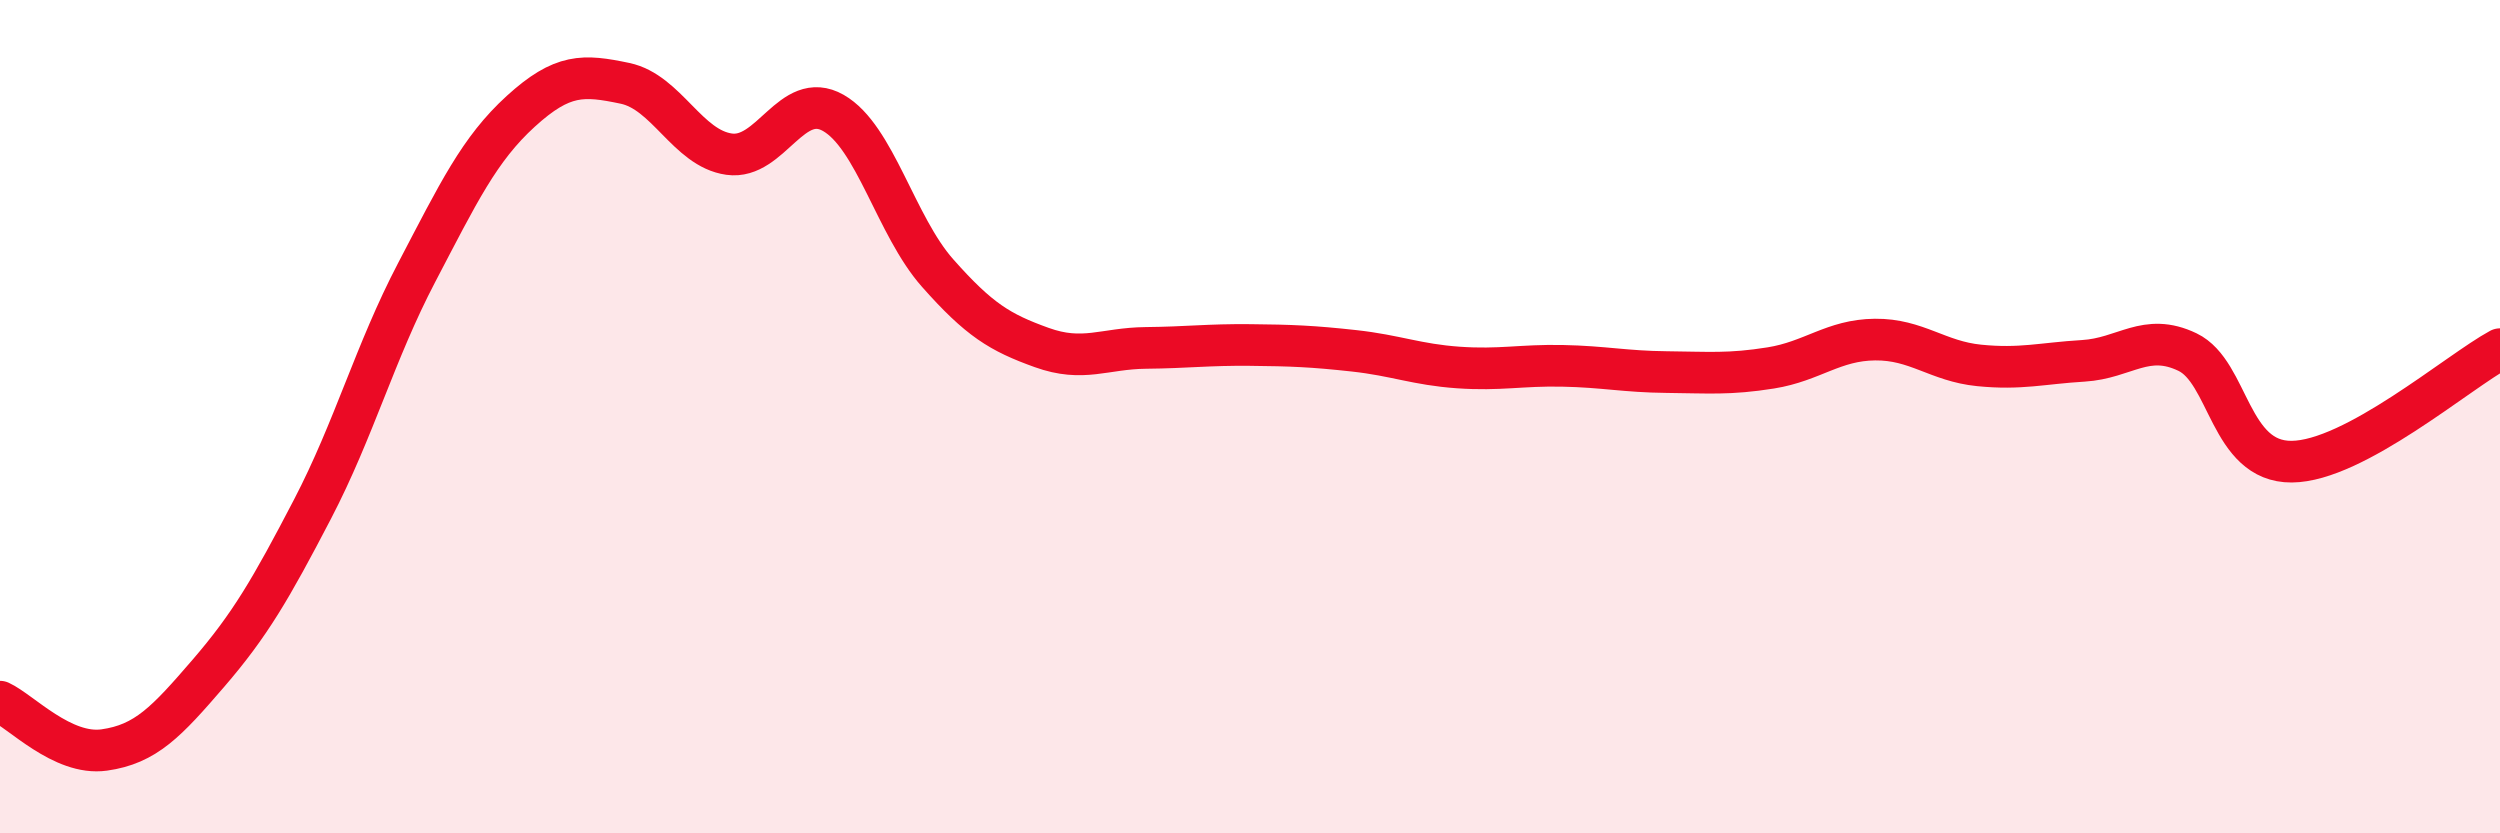
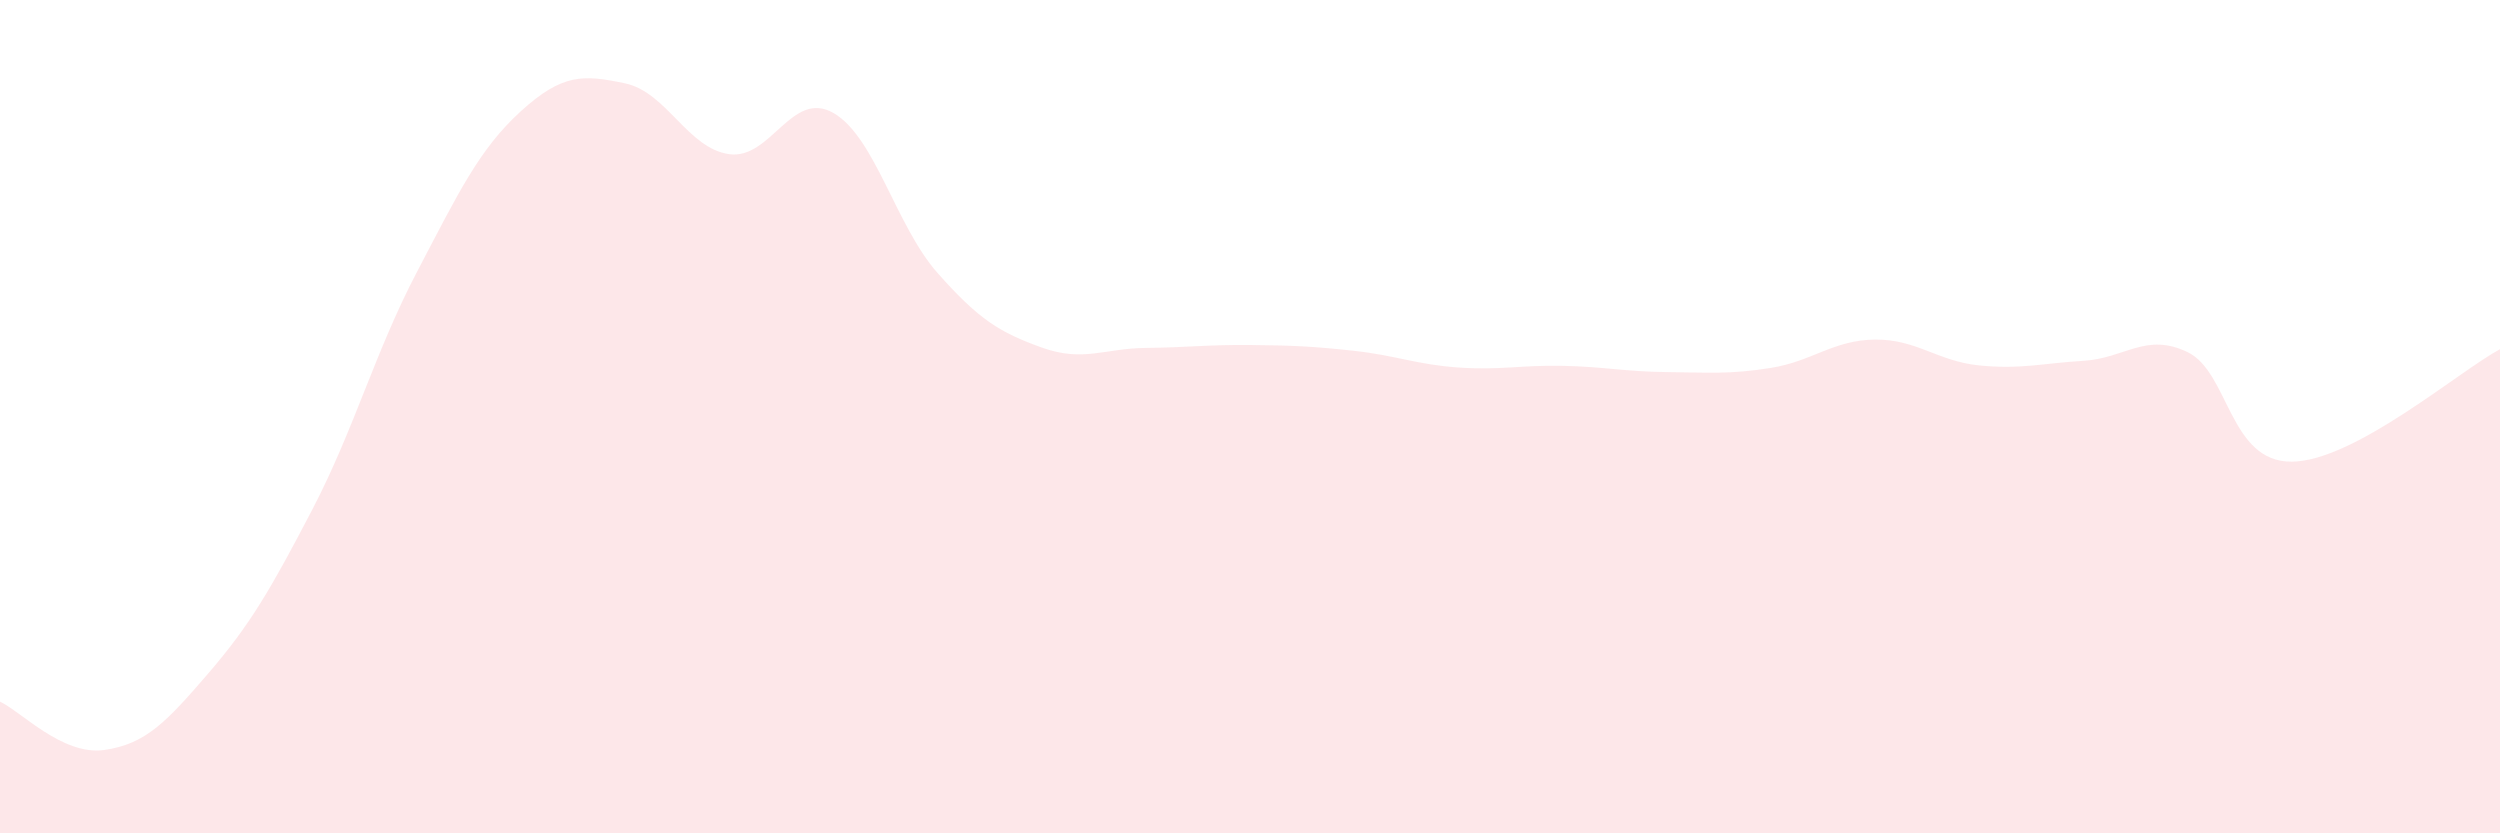
<svg xmlns="http://www.w3.org/2000/svg" width="60" height="20" viewBox="0 0 60 20">
  <path d="M 0,16.84 C 0.5,17.07 1.5,18.14 2.5,18 C 3.5,17.86 4,17.32 5,16.16 C 6,15 6.5,14.14 7.5,12.22 C 8.5,10.3 9,8.45 10,6.54 C 11,4.63 11.5,3.58 12.5,2.67 C 13.5,1.76 14,1.79 15,2 C 16,2.21 16.5,3.56 17.5,3.7 C 18.5,3.84 19,2.14 20,2.71 C 21,3.28 21.5,5.42 22.5,6.55 C 23.5,7.68 24,7.98 25,8.34 C 26,8.7 26.5,8.36 27.5,8.35 C 28.5,8.34 29,8.27 30,8.28 C 31,8.29 31.5,8.31 32.5,8.42 C 33.5,8.53 34,8.75 35,8.82 C 36,8.89 36.5,8.76 37.5,8.78 C 38.5,8.8 39,8.92 40,8.93 C 41,8.94 41.5,8.99 42.5,8.83 C 43.5,8.67 44,8.16 45,8.15 C 46,8.14 46.5,8.67 47.5,8.77 C 48.5,8.87 49,8.72 50,8.66 C 51,8.6 51.5,7.97 52.5,8.45 C 53.5,8.93 53.5,11.09 55,11.08 C 56.5,11.07 59,8.92 60,8.38L60 20L0 20Z" fill="#EB0A25" opacity="0.1" stroke-linecap="round" stroke-linejoin="round" />
-   <path d="M 0,16.84 C 0.5,17.07 1.5,18.14 2.5,18 C 3.5,17.86 4,17.32 5,16.16 C 6,15 6.5,14.14 7.5,12.22 C 8.5,10.3 9,8.45 10,6.54 C 11,4.63 11.5,3.58 12.5,2.67 C 13.5,1.76 14,1.79 15,2 C 16,2.21 16.5,3.56 17.5,3.7 C 18.5,3.84 19,2.14 20,2.71 C 21,3.28 21.5,5.42 22.5,6.55 C 23.5,7.68 24,7.98 25,8.34 C 26,8.7 26.5,8.36 27.5,8.35 C 28.5,8.34 29,8.27 30,8.28 C 31,8.29 31.5,8.31 32.5,8.42 C 33.5,8.53 34,8.75 35,8.82 C 36,8.89 36.5,8.76 37.5,8.78 C 38.5,8.8 39,8.92 40,8.93 C 41,8.94 41.5,8.99 42.5,8.83 C 43.5,8.67 44,8.16 45,8.15 C 46,8.14 46.5,8.67 47.5,8.77 C 48.5,8.87 49,8.72 50,8.66 C 51,8.6 51.5,7.97 52.5,8.45 C 53.5,8.93 53.5,11.09 55,11.08 C 56.5,11.07 59,8.92 60,8.38" stroke="#EB0A25" stroke-width="1" fill="none" stroke-linecap="round" stroke-linejoin="round" />
</svg>